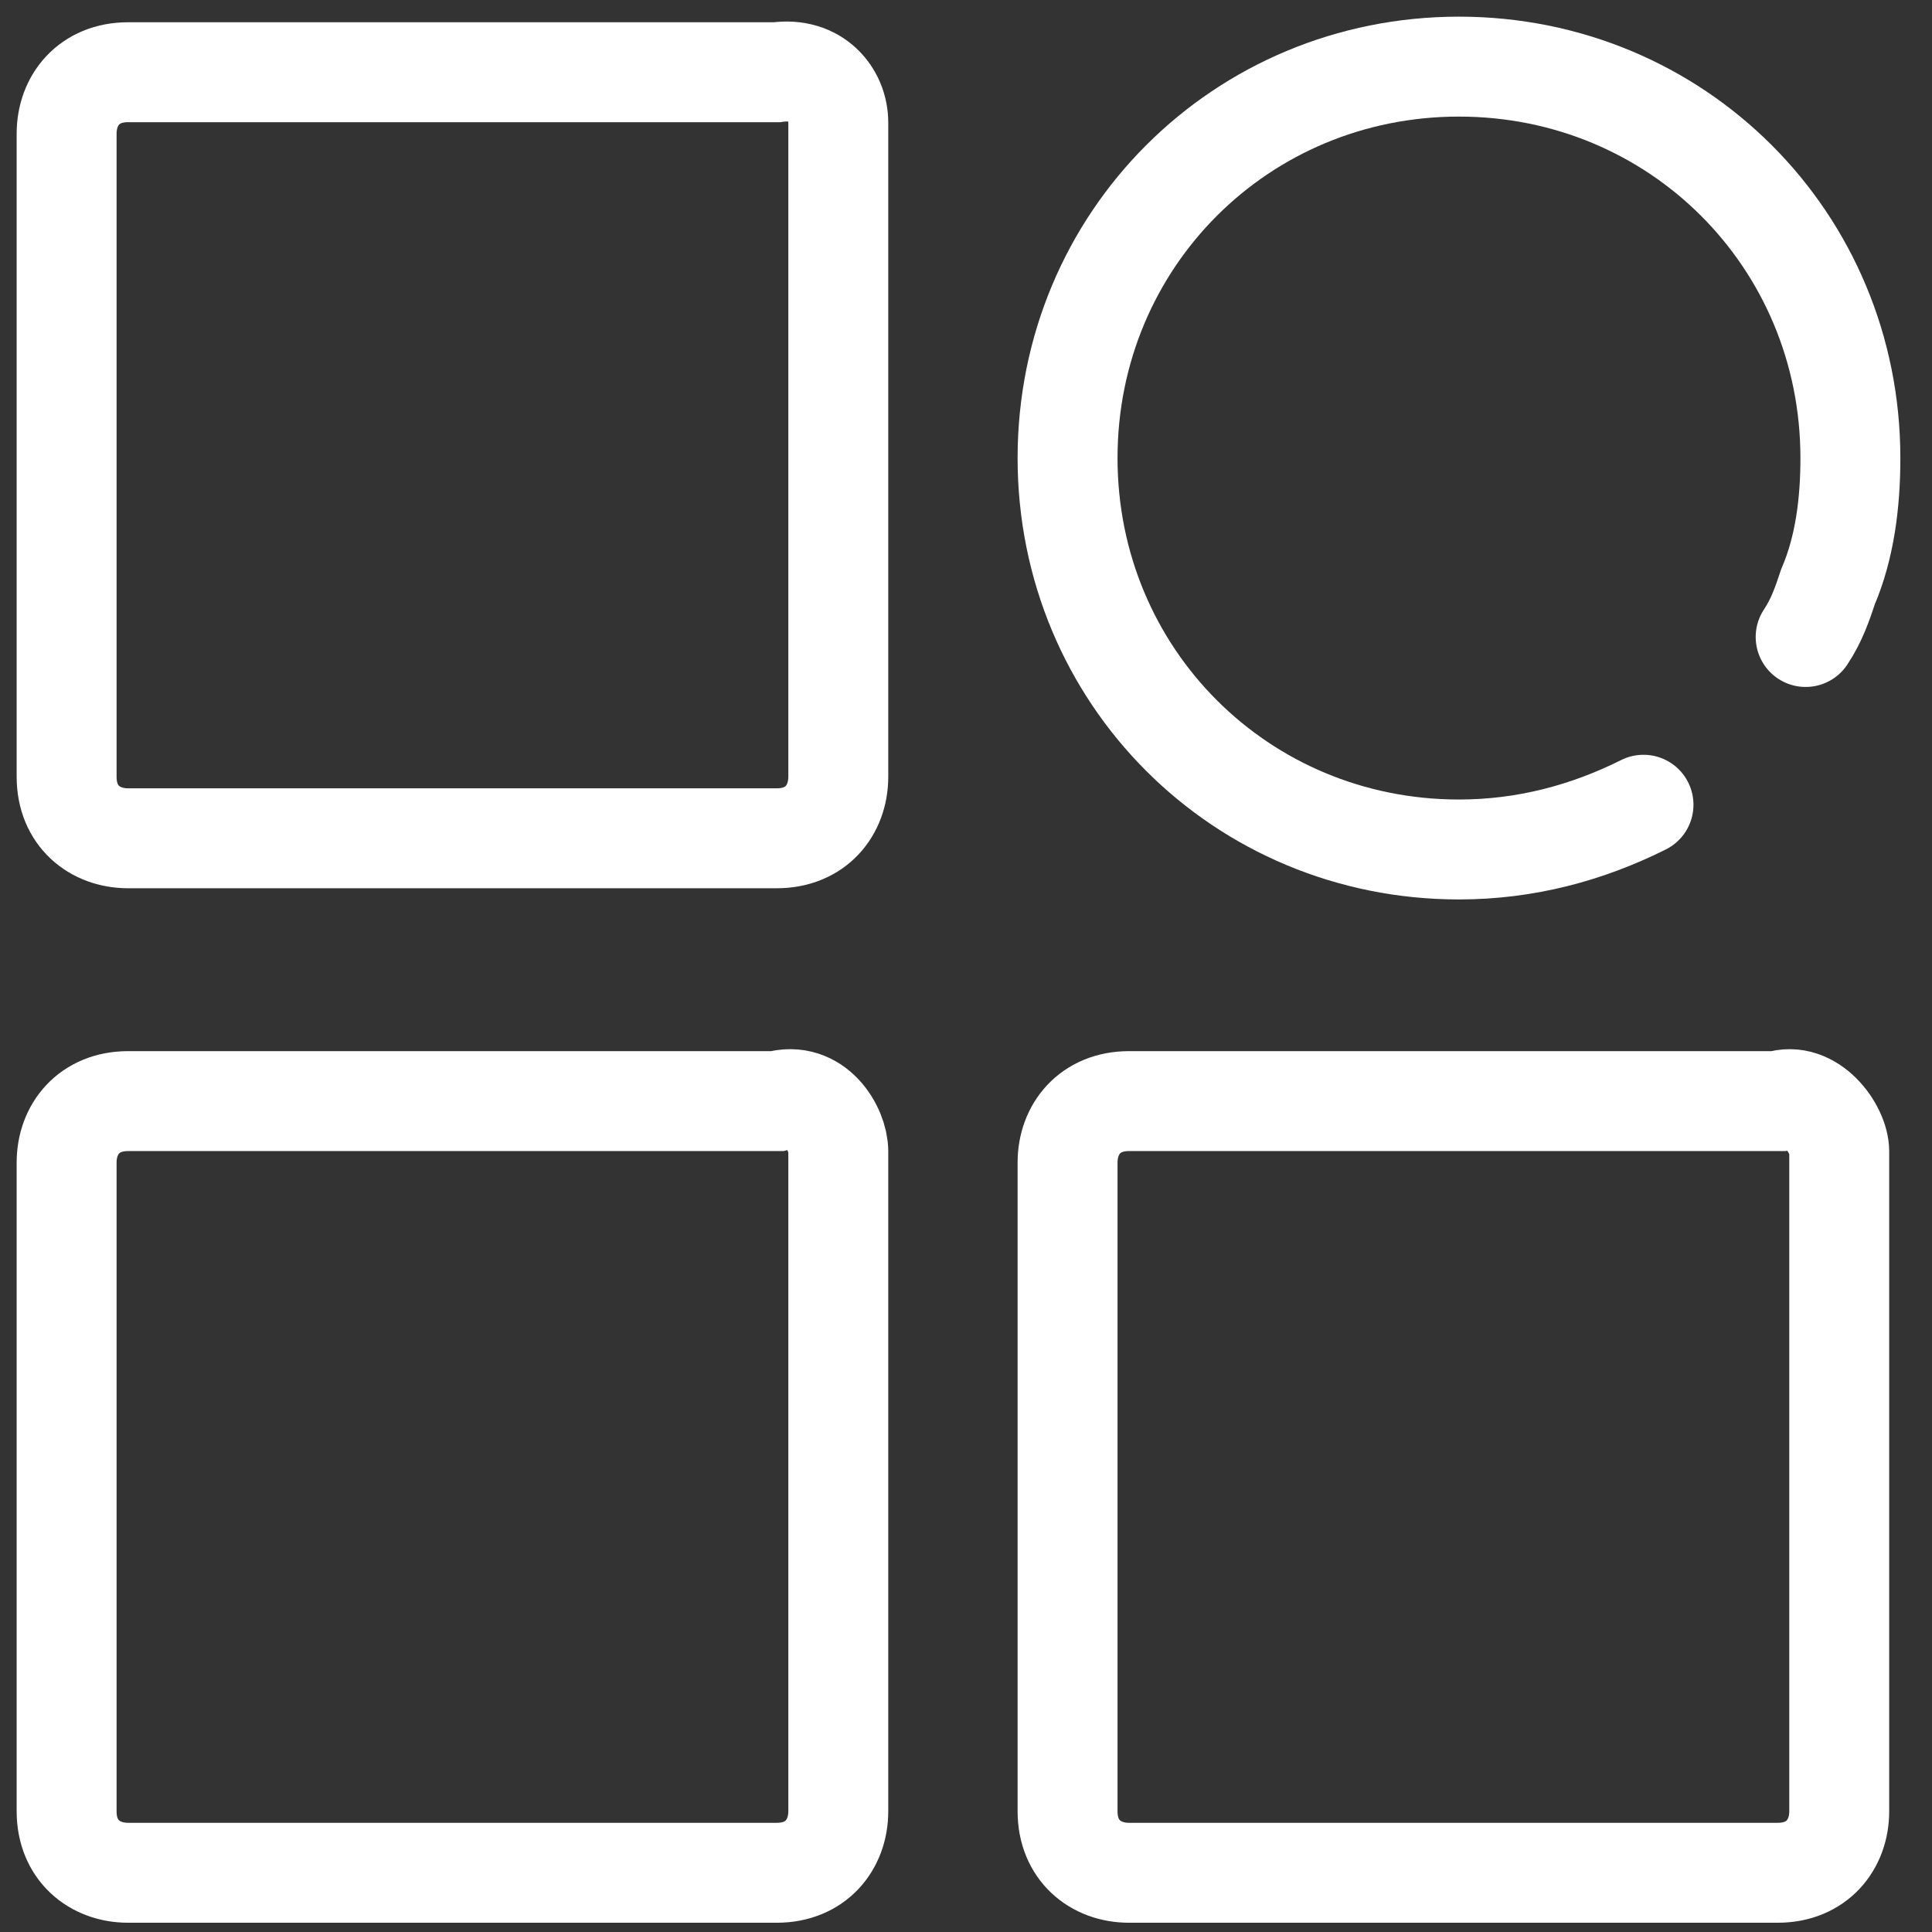
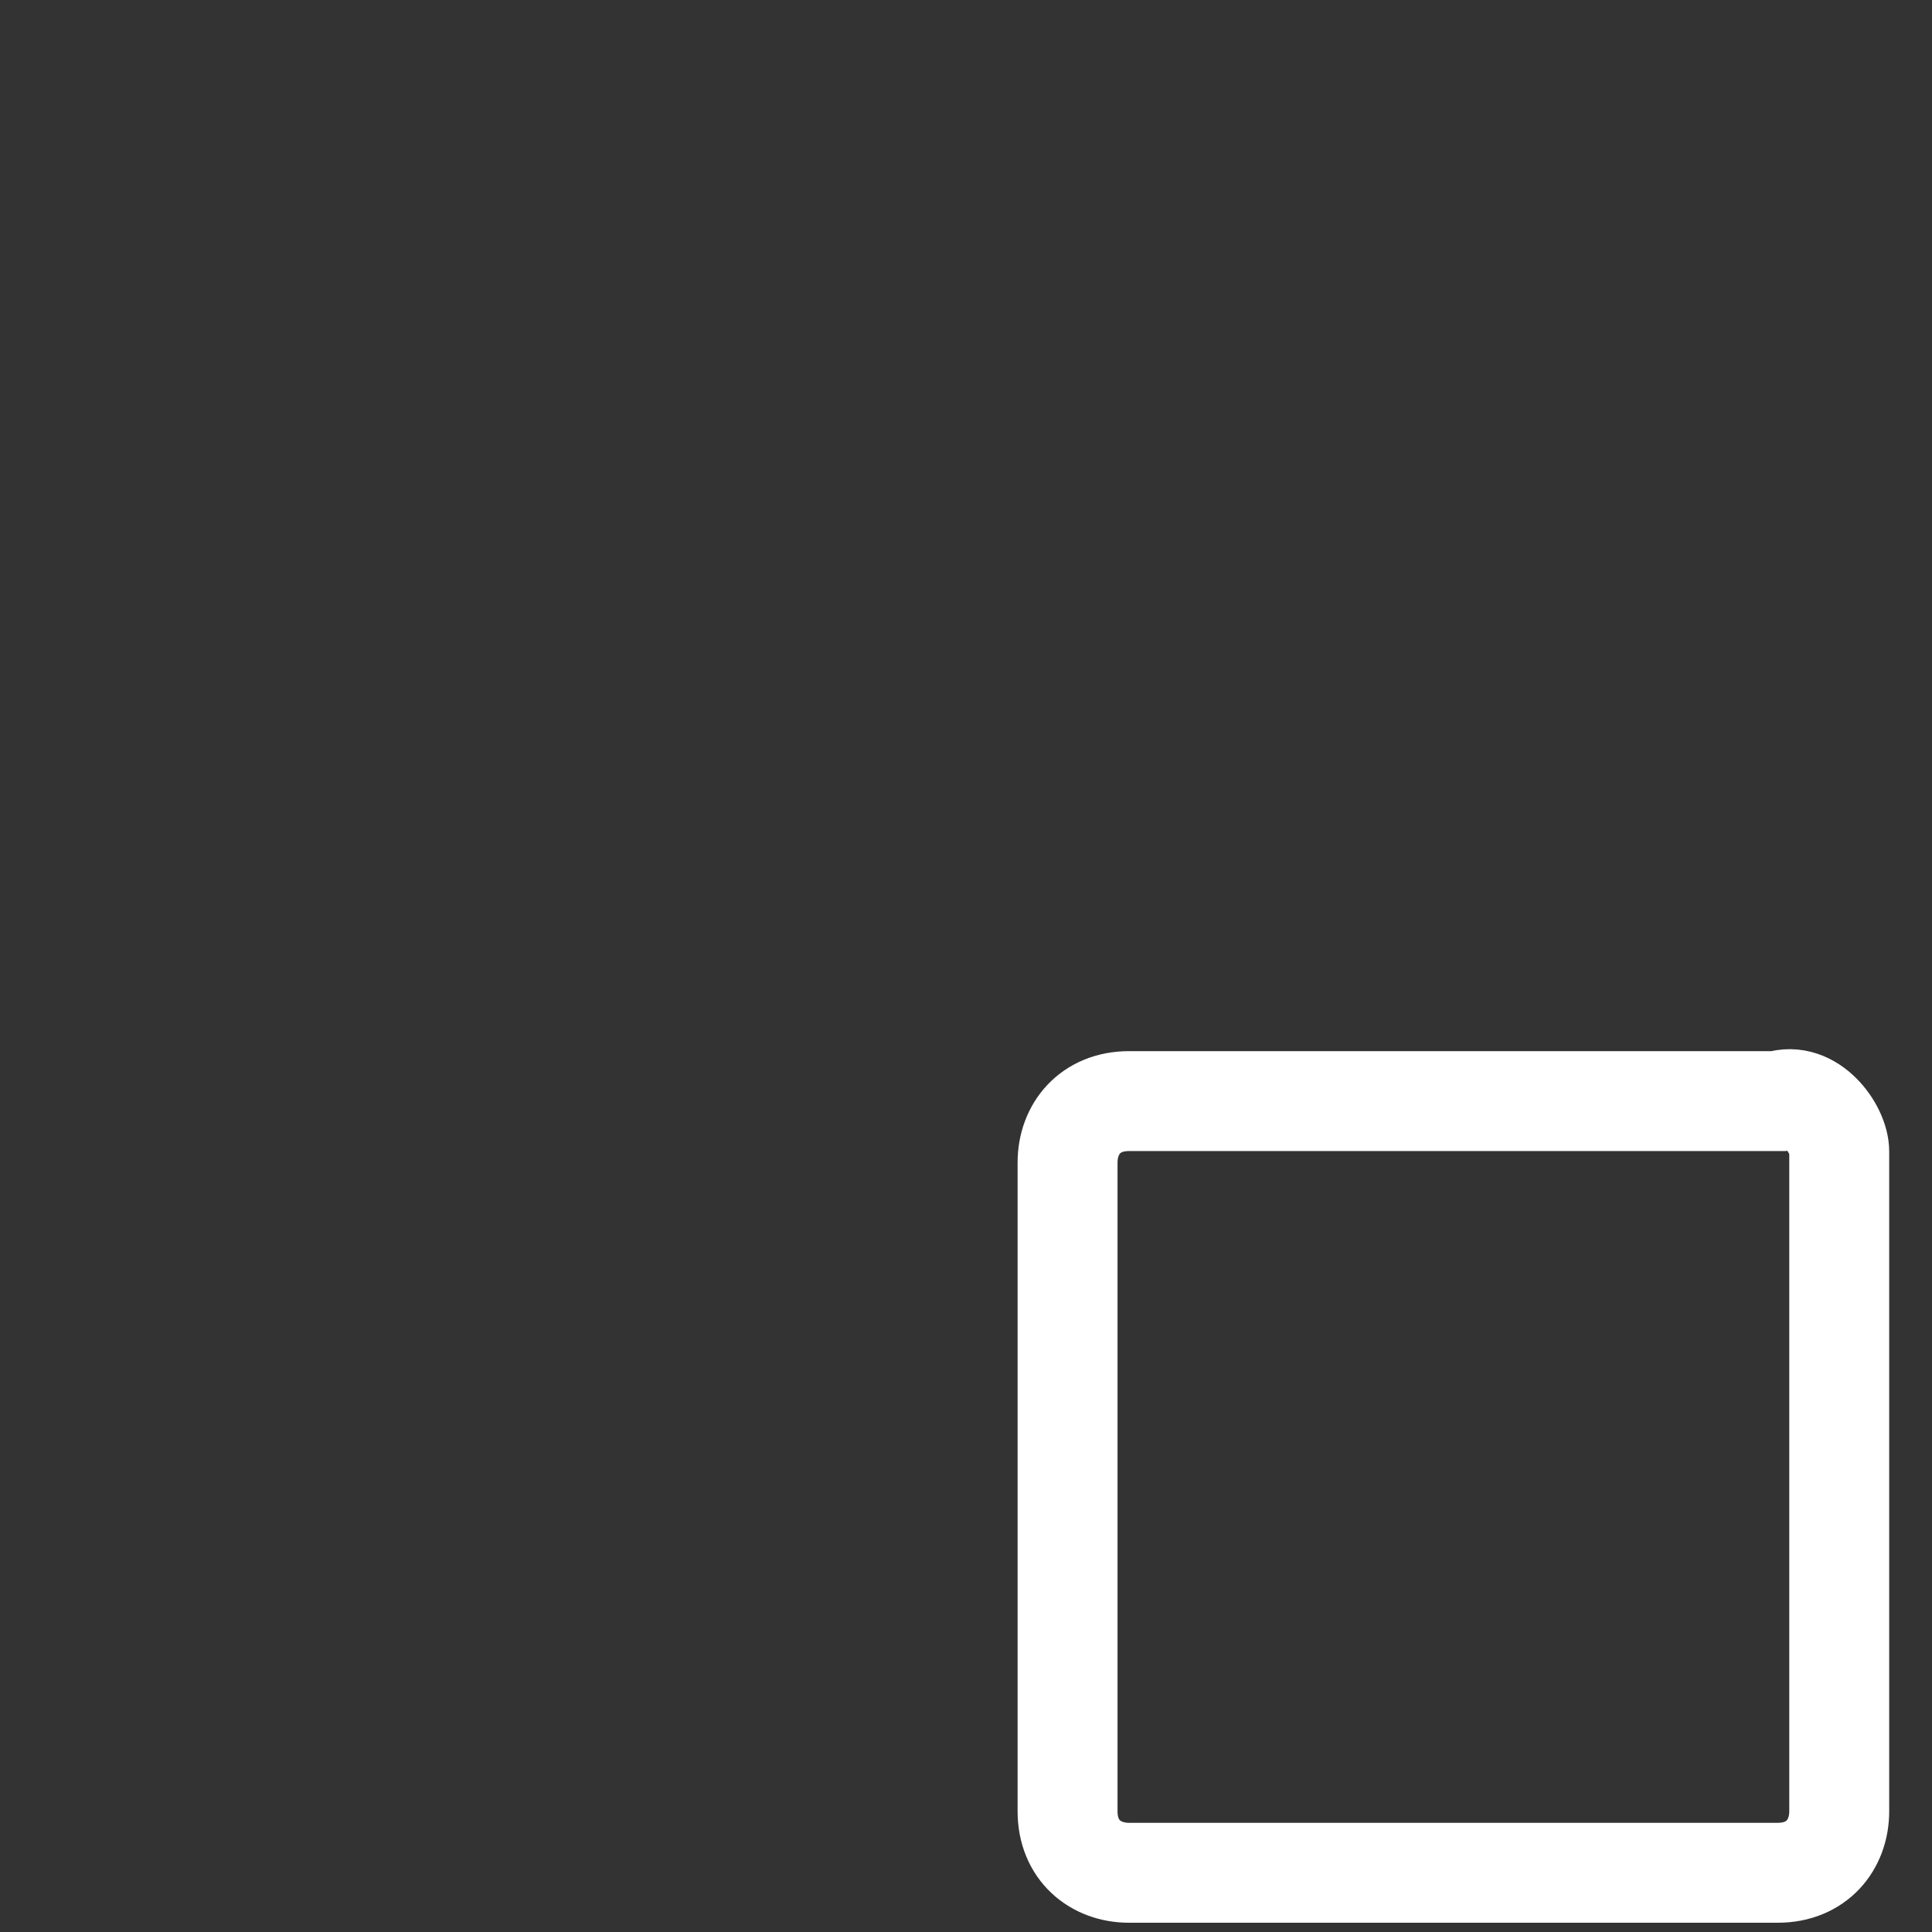
<svg xmlns="http://www.w3.org/2000/svg" width="58" height="58" viewBox="0 0 58 58" fill="none">
  <rect x="0" y="0" width="58" height="58" fill="#333333" stroke="none" />
  <g id="Group 1321318158">
-     <path id="Vector" d="M25.166 34.566V54.375C25.166 55.382 24.494 56.222 23.319 56.222H3.847C2.839 56.222 2 55.55 2 54.375V34.902C2 33.895 2.671 33.056 3.847 33.056H23.319C24.494 32.72 25.166 33.895 25.166 34.566Z" stroke="#ffffff" stroke-width="3" stroke-miterlimit="10" />
    <path id="Vector_2" d="M55.215 34.566V38.428V43.296V47.157V54.375C55.215 55.382 54.543 56.222 53.368 56.222H33.895C32.888 56.222 32.049 55.55 32.049 54.375V34.902C32.049 33.895 32.72 33.056 33.895 33.056H53.368C54.375 32.72 55.215 33.895 55.215 34.566Z" stroke="#ffffff" stroke-width="3" stroke-miterlimit="10" />
-     <path id="Vector_3" d="M25.166 3.679V23.319C25.166 24.326 24.494 25.166 23.319 25.166H3.847C2.839 25.166 2 24.494 2 23.319V4.014C2 3.007 2.671 2.168 3.847 2.168H23.319C24.494 2 25.166 2.839 25.166 3.679Z" stroke="#ffffff" stroke-width="3" stroke-miterlimit="10" />
-     <path id="Vector_4" d="M49.339 24.159C47.66 24.998 45.814 25.502 43.799 25.502C37.252 25.502 32.049 20.298 32.049 13.751C32.049 7.204 37.252 2 43.799 2C50.346 2 55.55 7.204 55.55 13.751C55.55 15.094 55.382 16.437 54.879 17.612C54.711 18.115 54.543 18.619 54.207 19.123" stroke="#ffffff" stroke-width="3" stroke-miterlimit="10" stroke-linecap="round" />
  </g>
</svg>